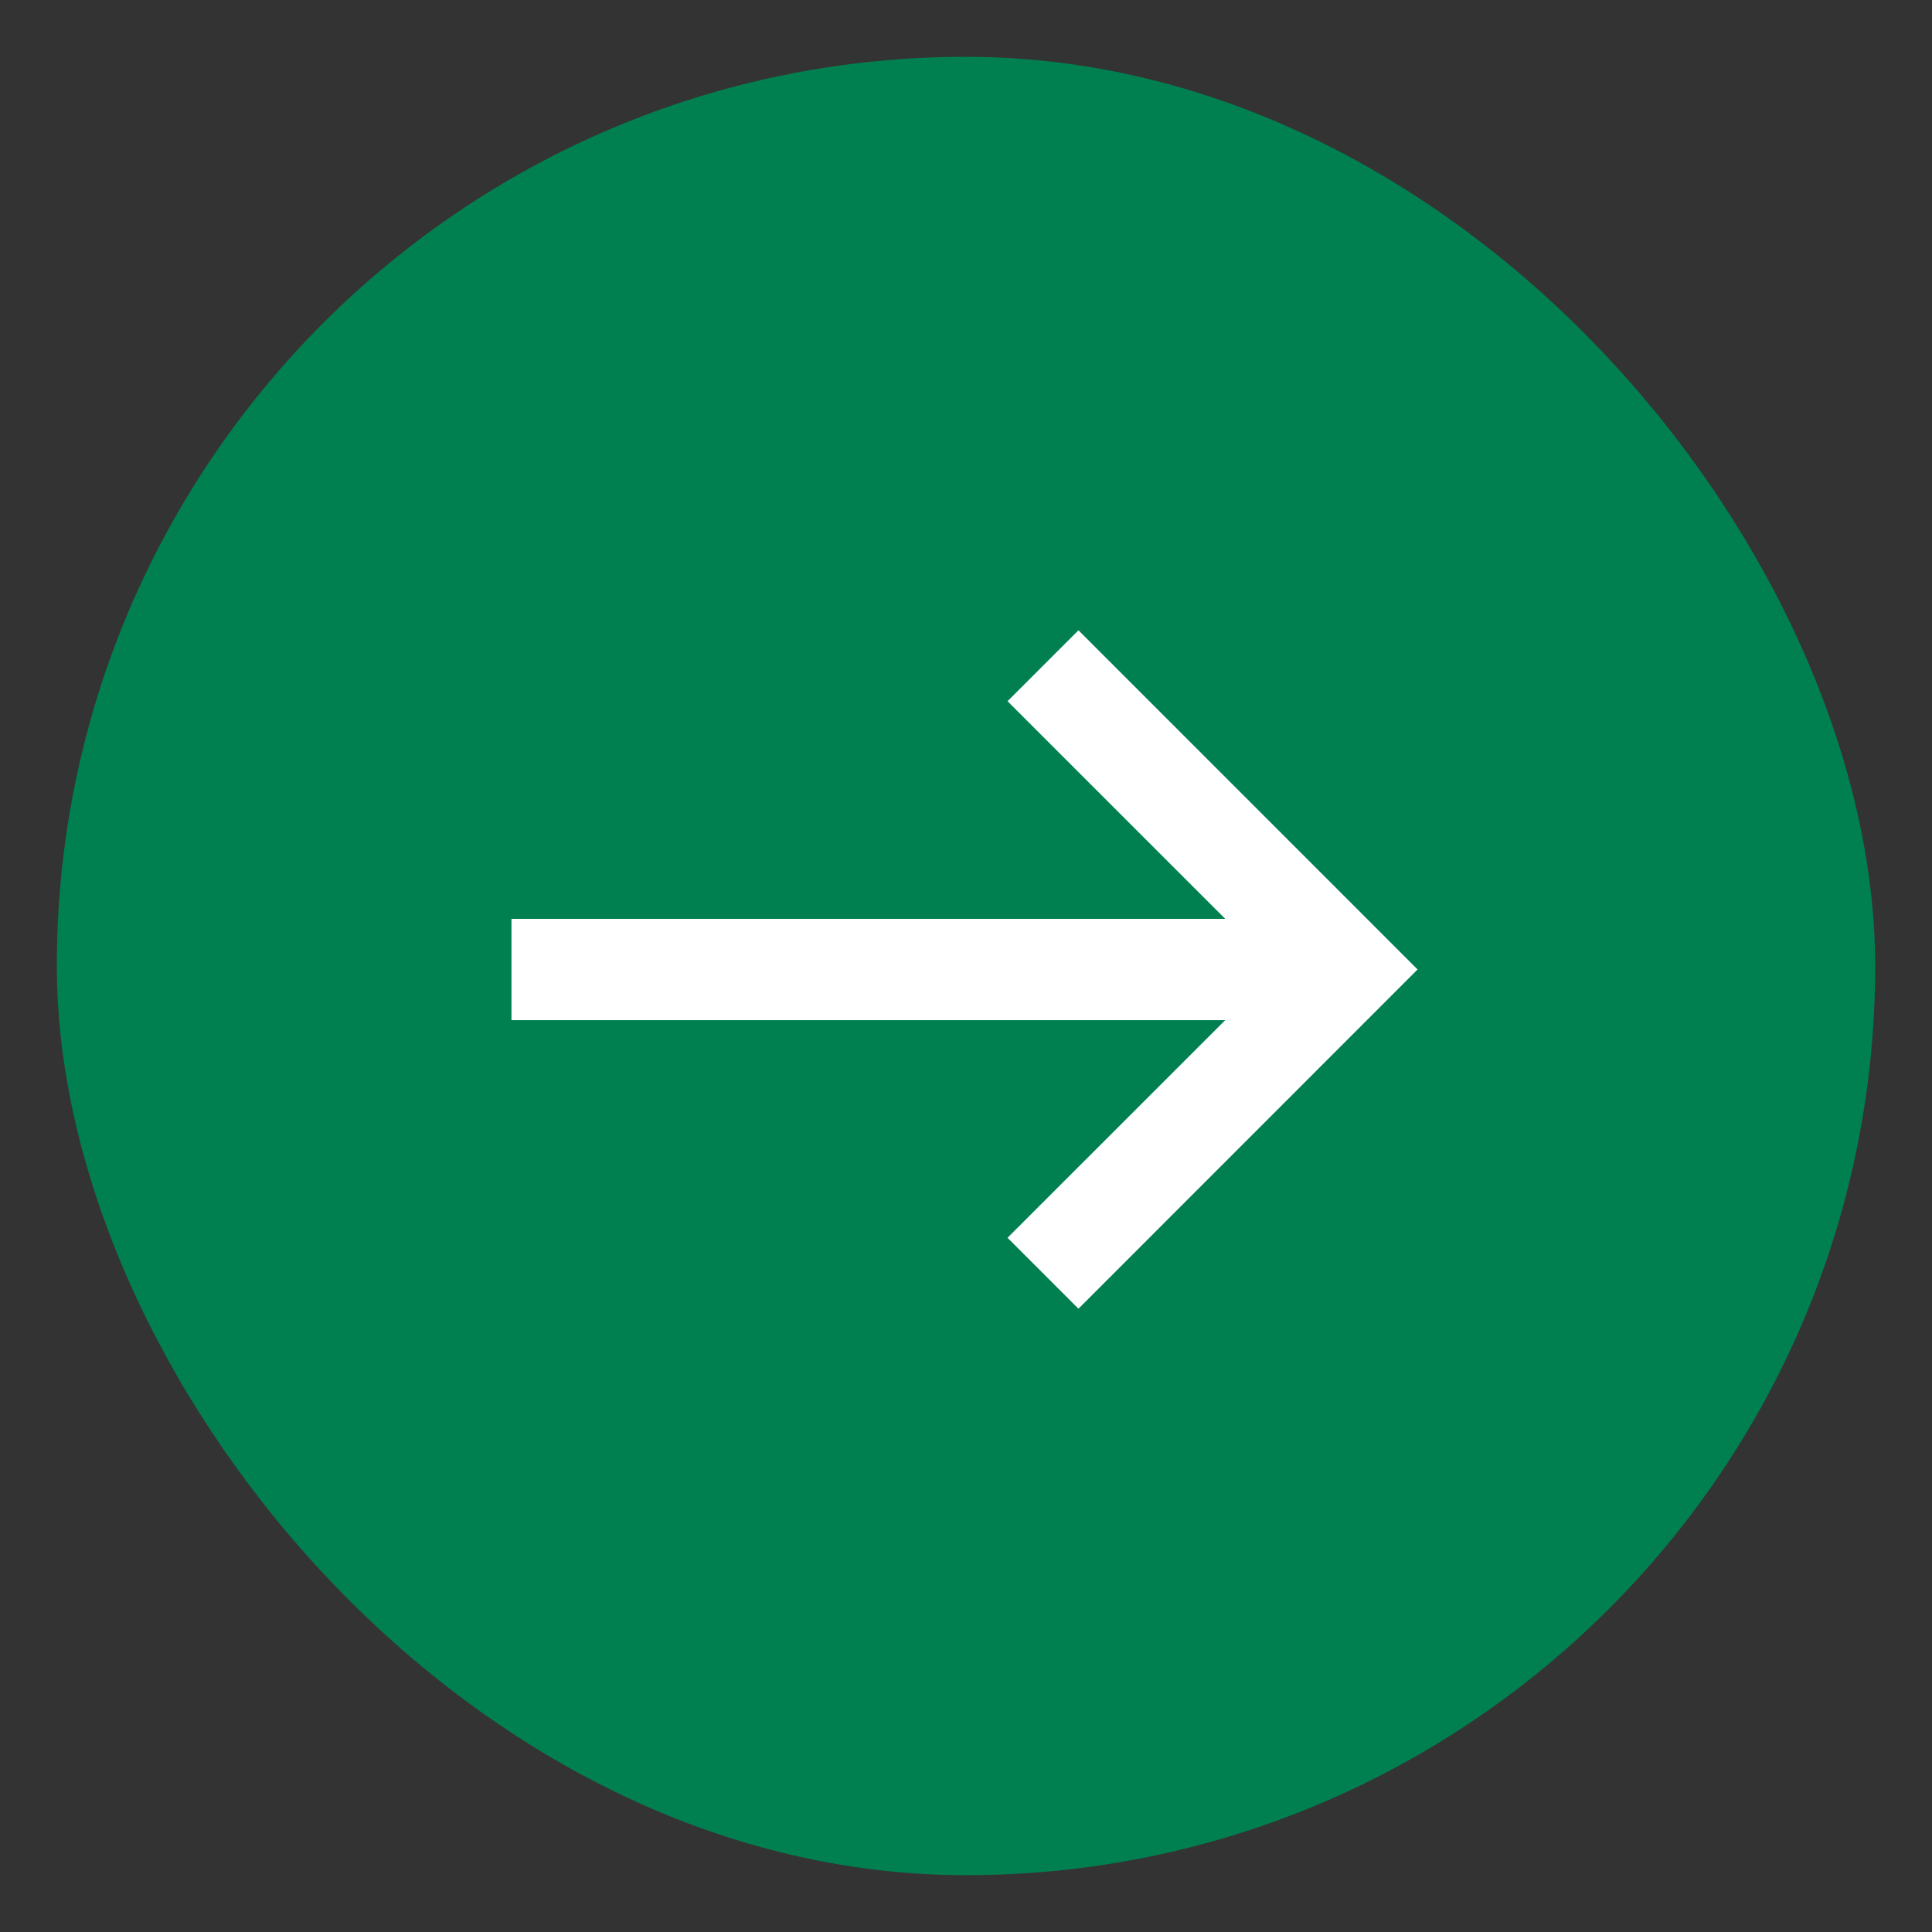
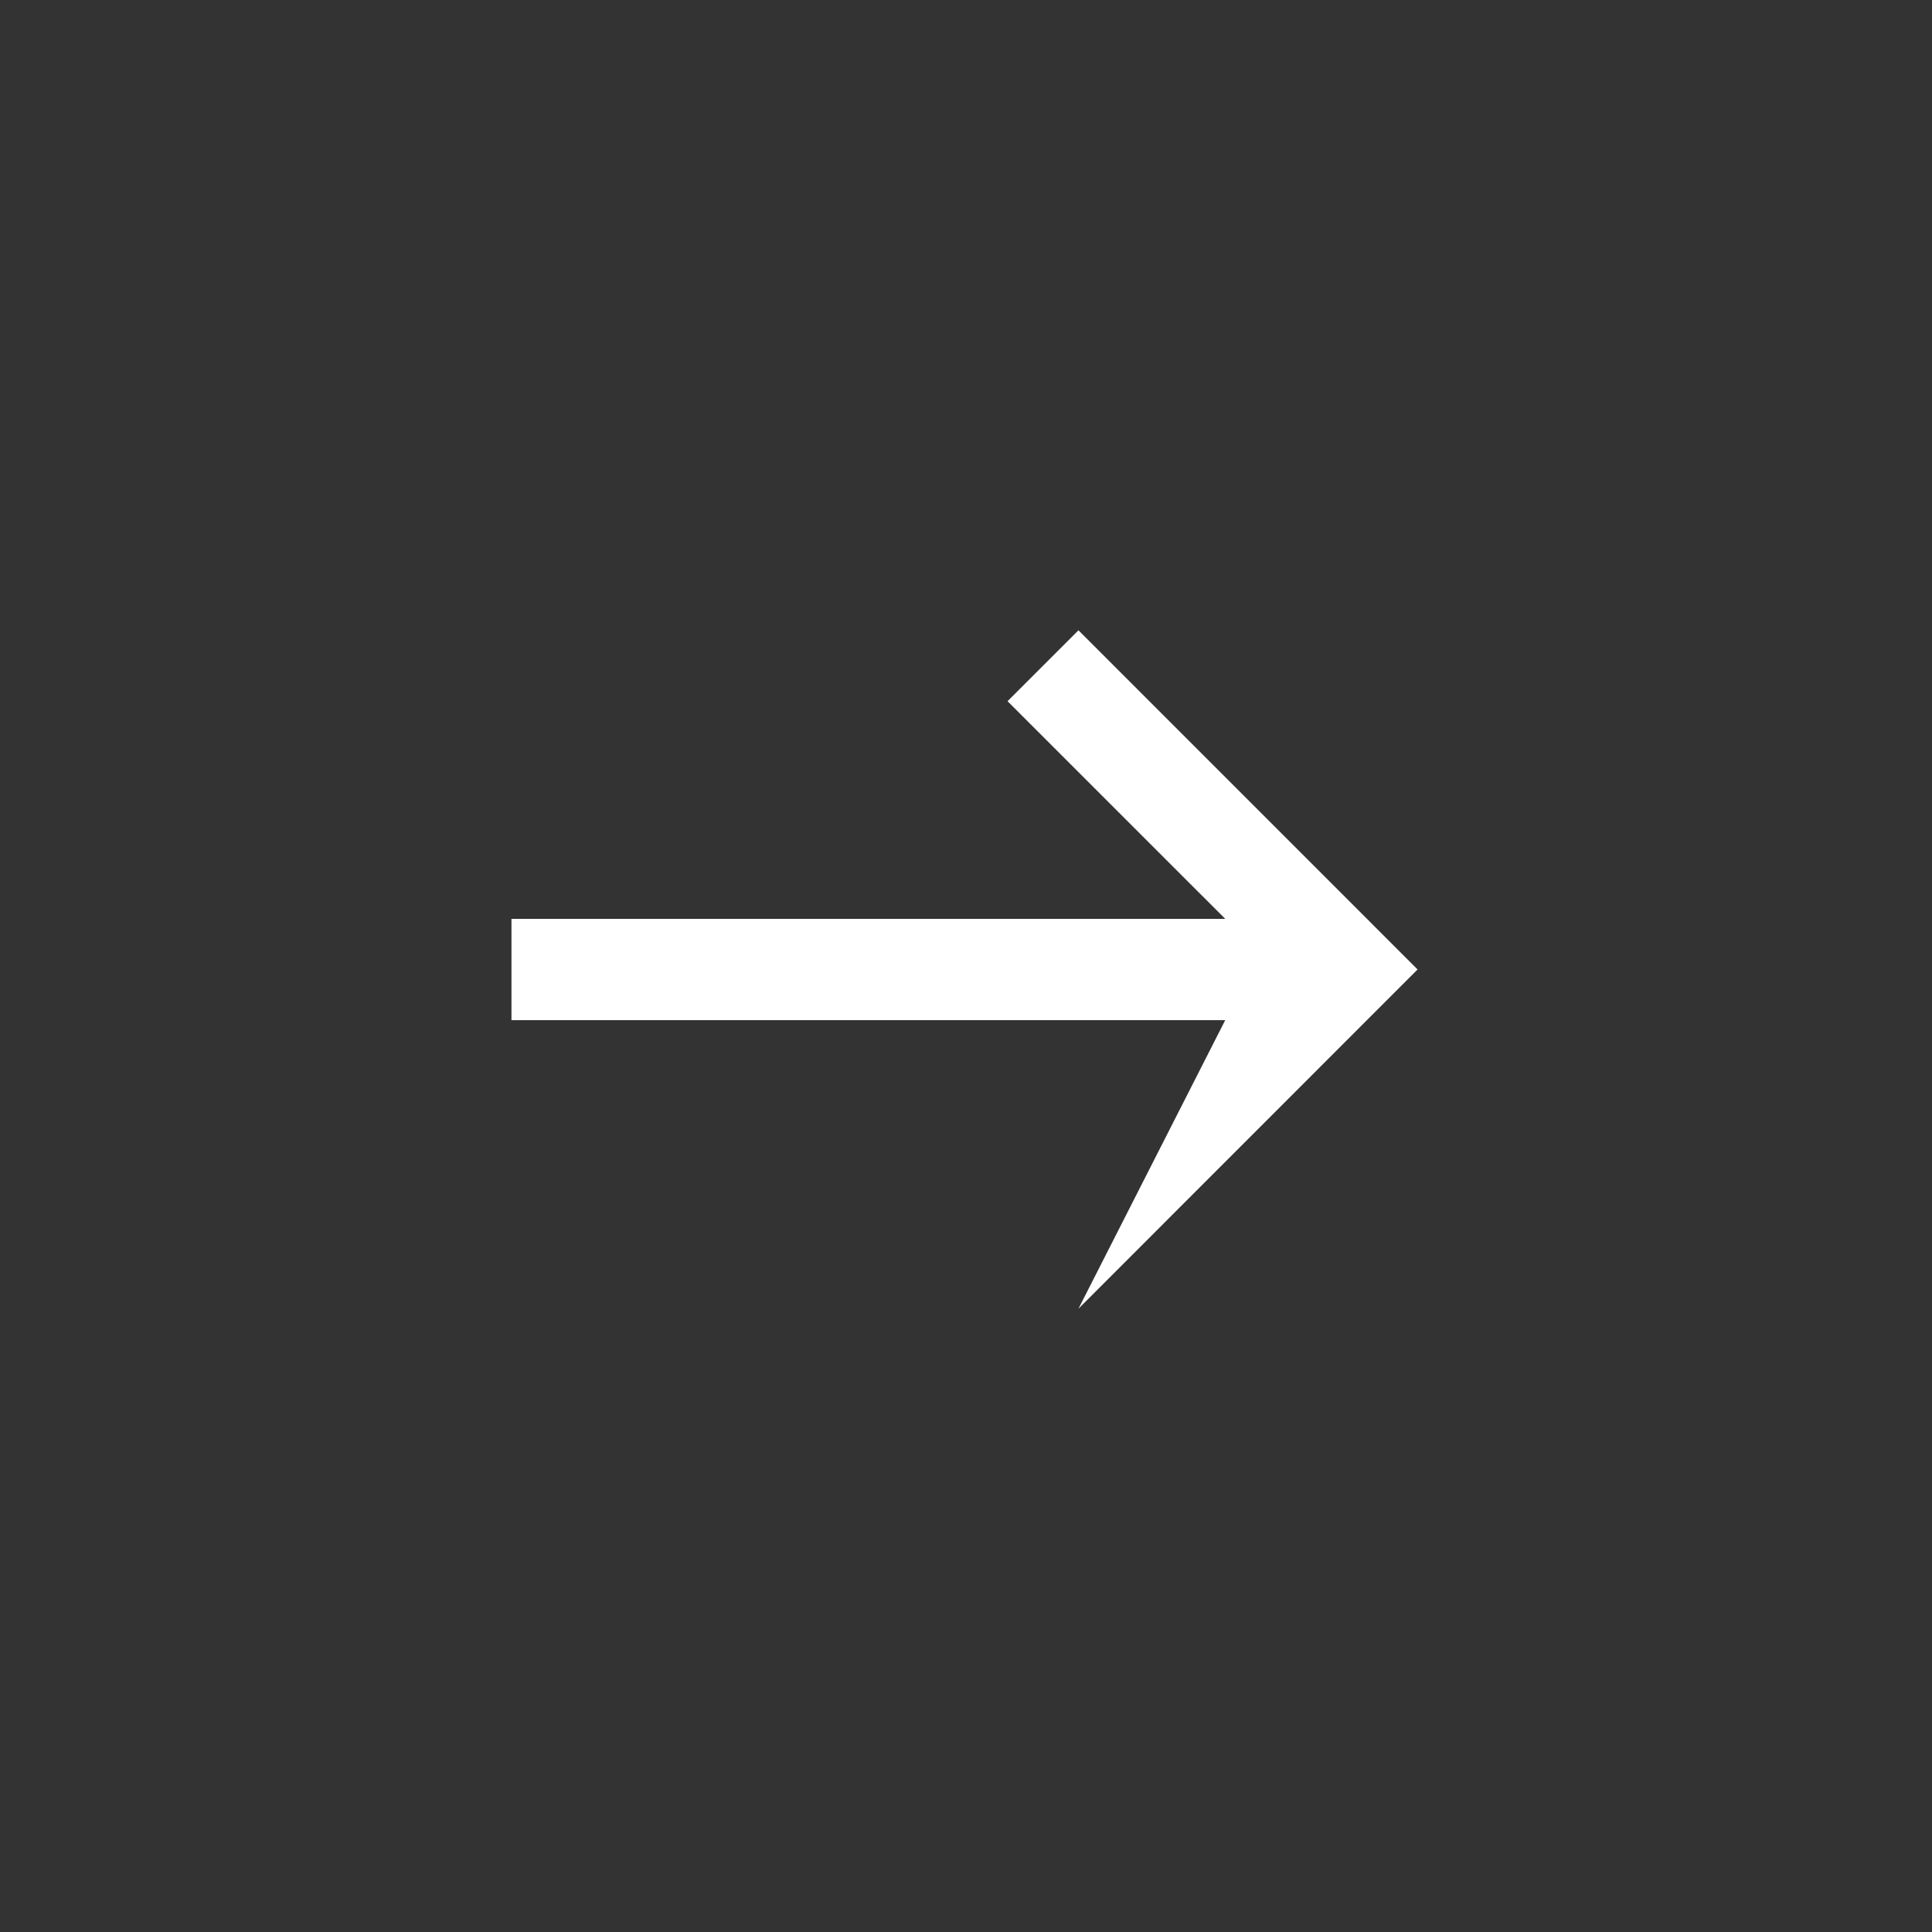
<svg xmlns="http://www.w3.org/2000/svg" width="34" height="34" viewBox="0 0 34 34" fill="none">
  <rect x="0" y="0" width="34" height="34" fill="#333333" stroke="none" />
-   <rect x="1" y="1" width="32" height="32" rx="16" fill="#008051" />
-   <path fill-rule="evenodd" clip-rule="evenodd" d="M9.001 16.17H21.562L17.731 12.34L18.979 11.092L24.947 17.061L18.979 23.031L17.731 21.783L21.562 17.953H9.001V16.17Z" fill="white" />
+   <path fill-rule="evenodd" clip-rule="evenodd" d="M9.001 16.17H21.562L17.731 12.34L18.979 11.092L24.947 17.061L18.979 23.031L21.562 17.953H9.001V16.17Z" fill="white" />
</svg>